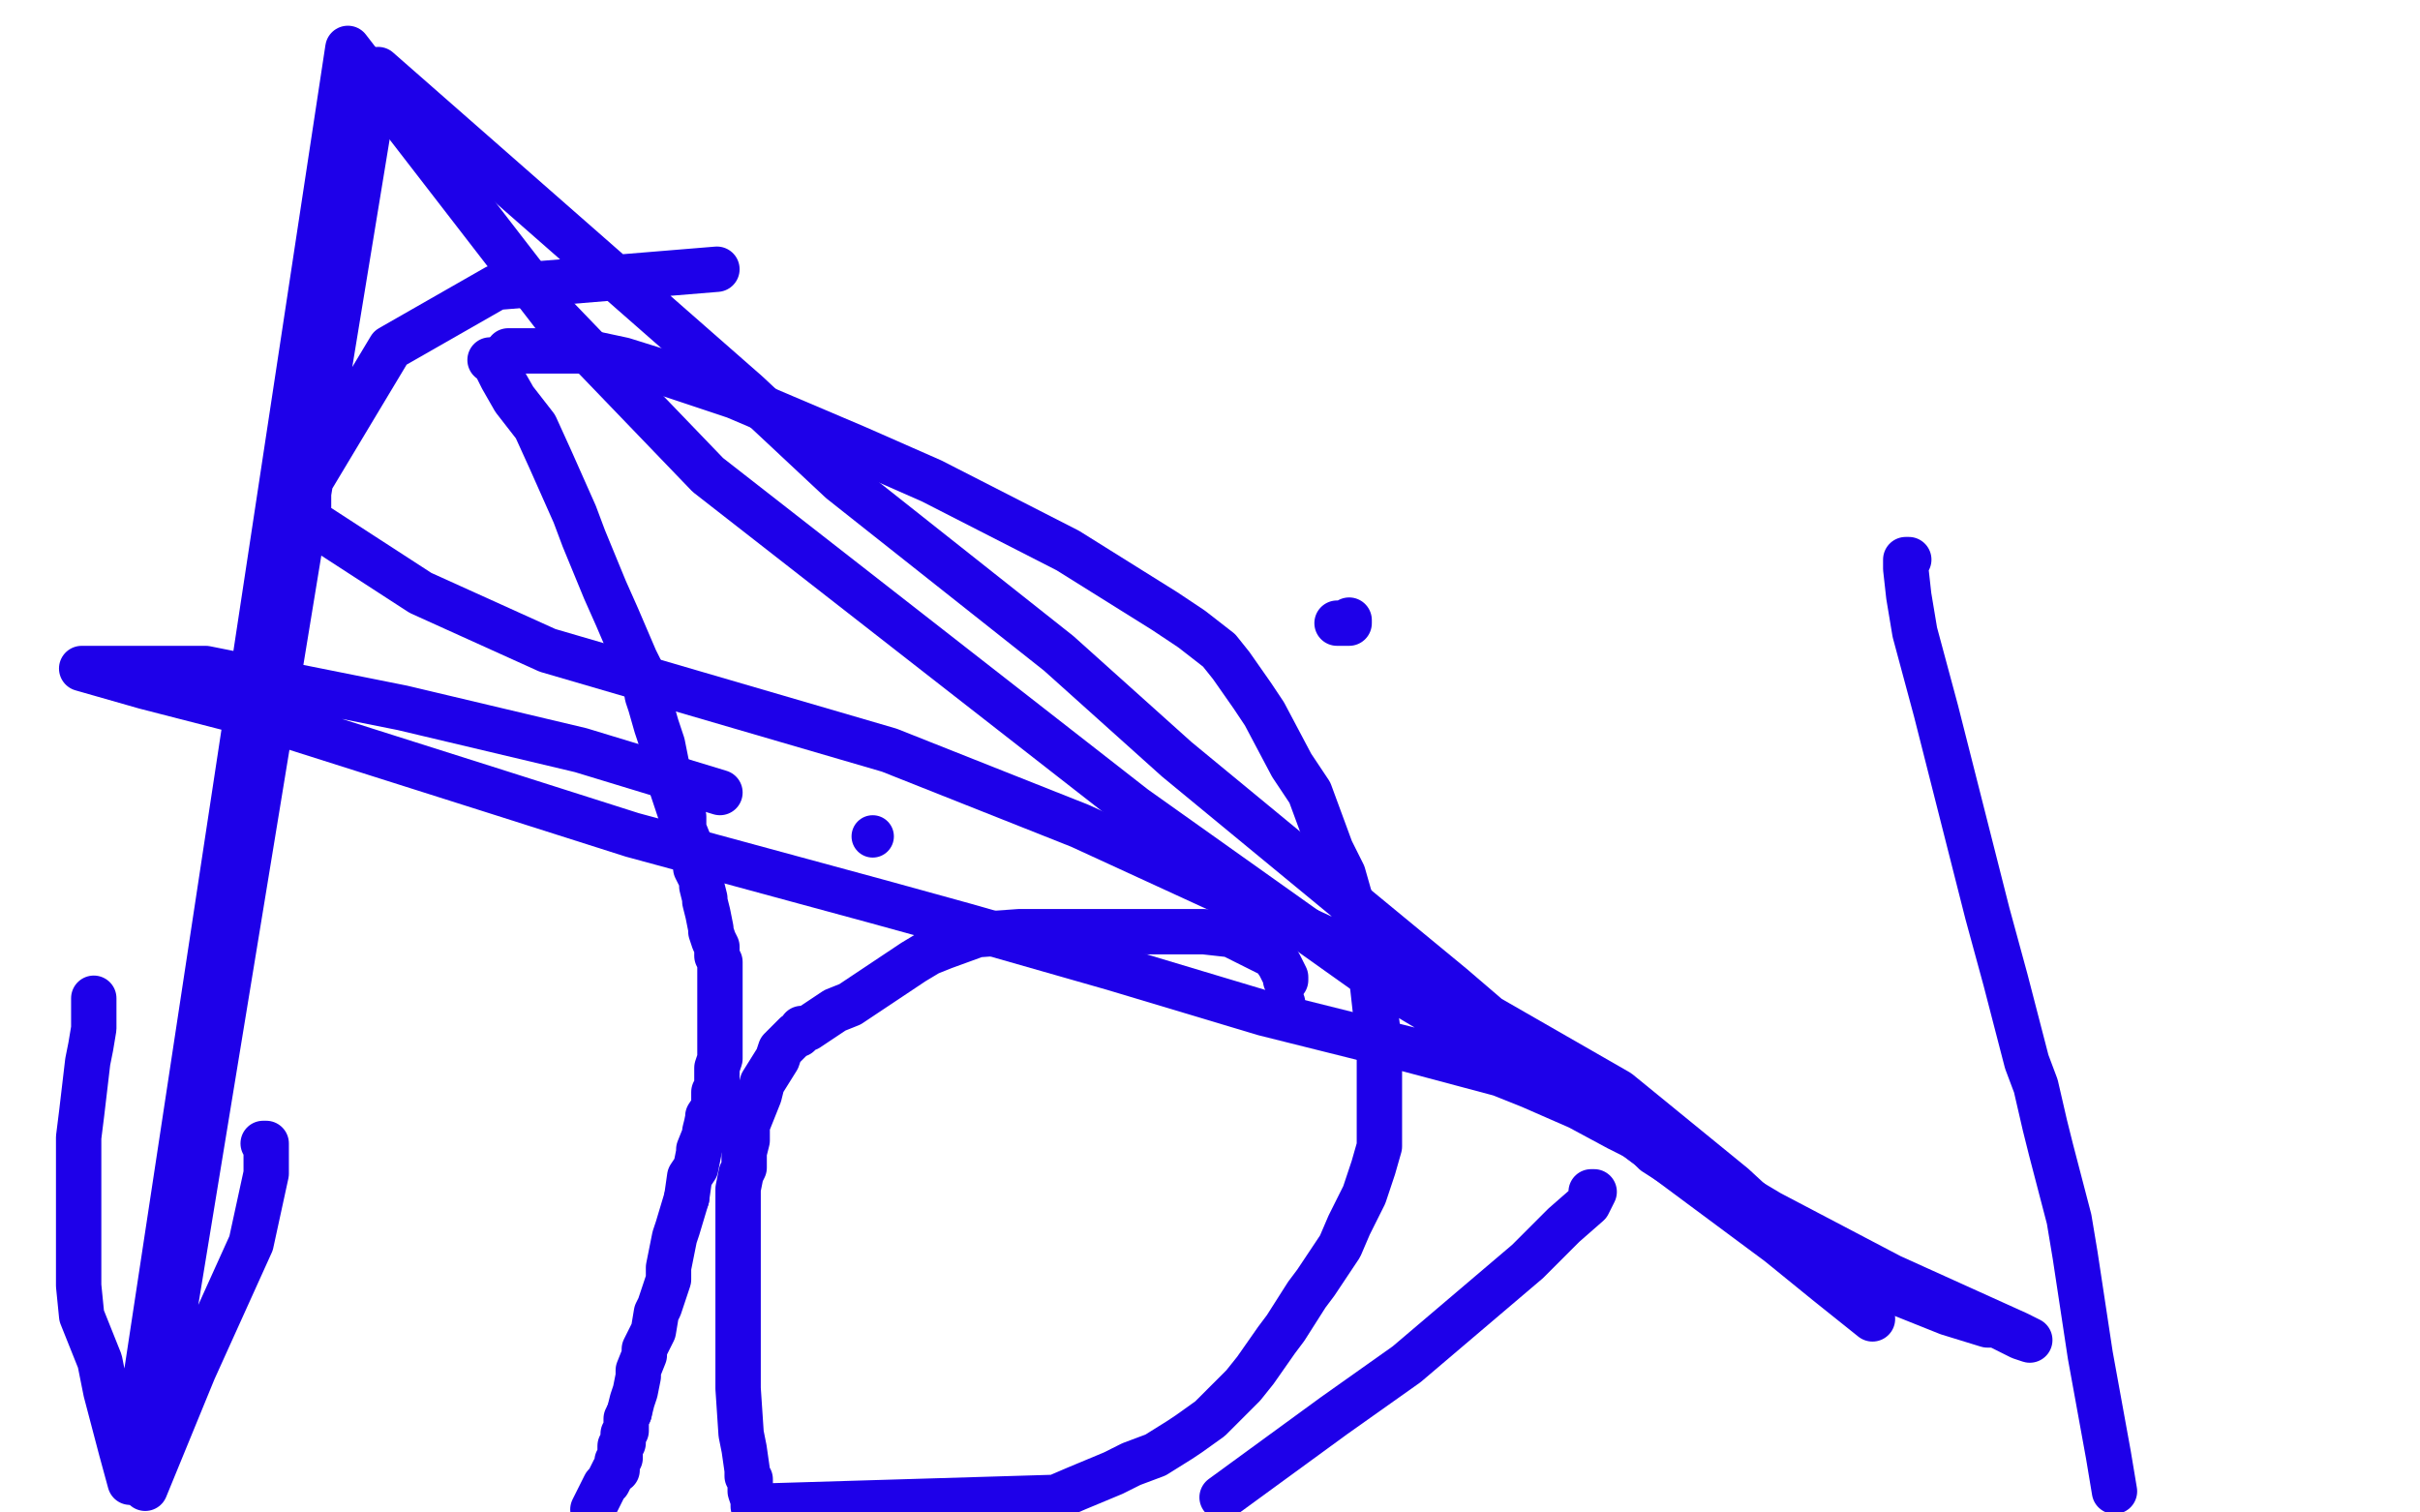
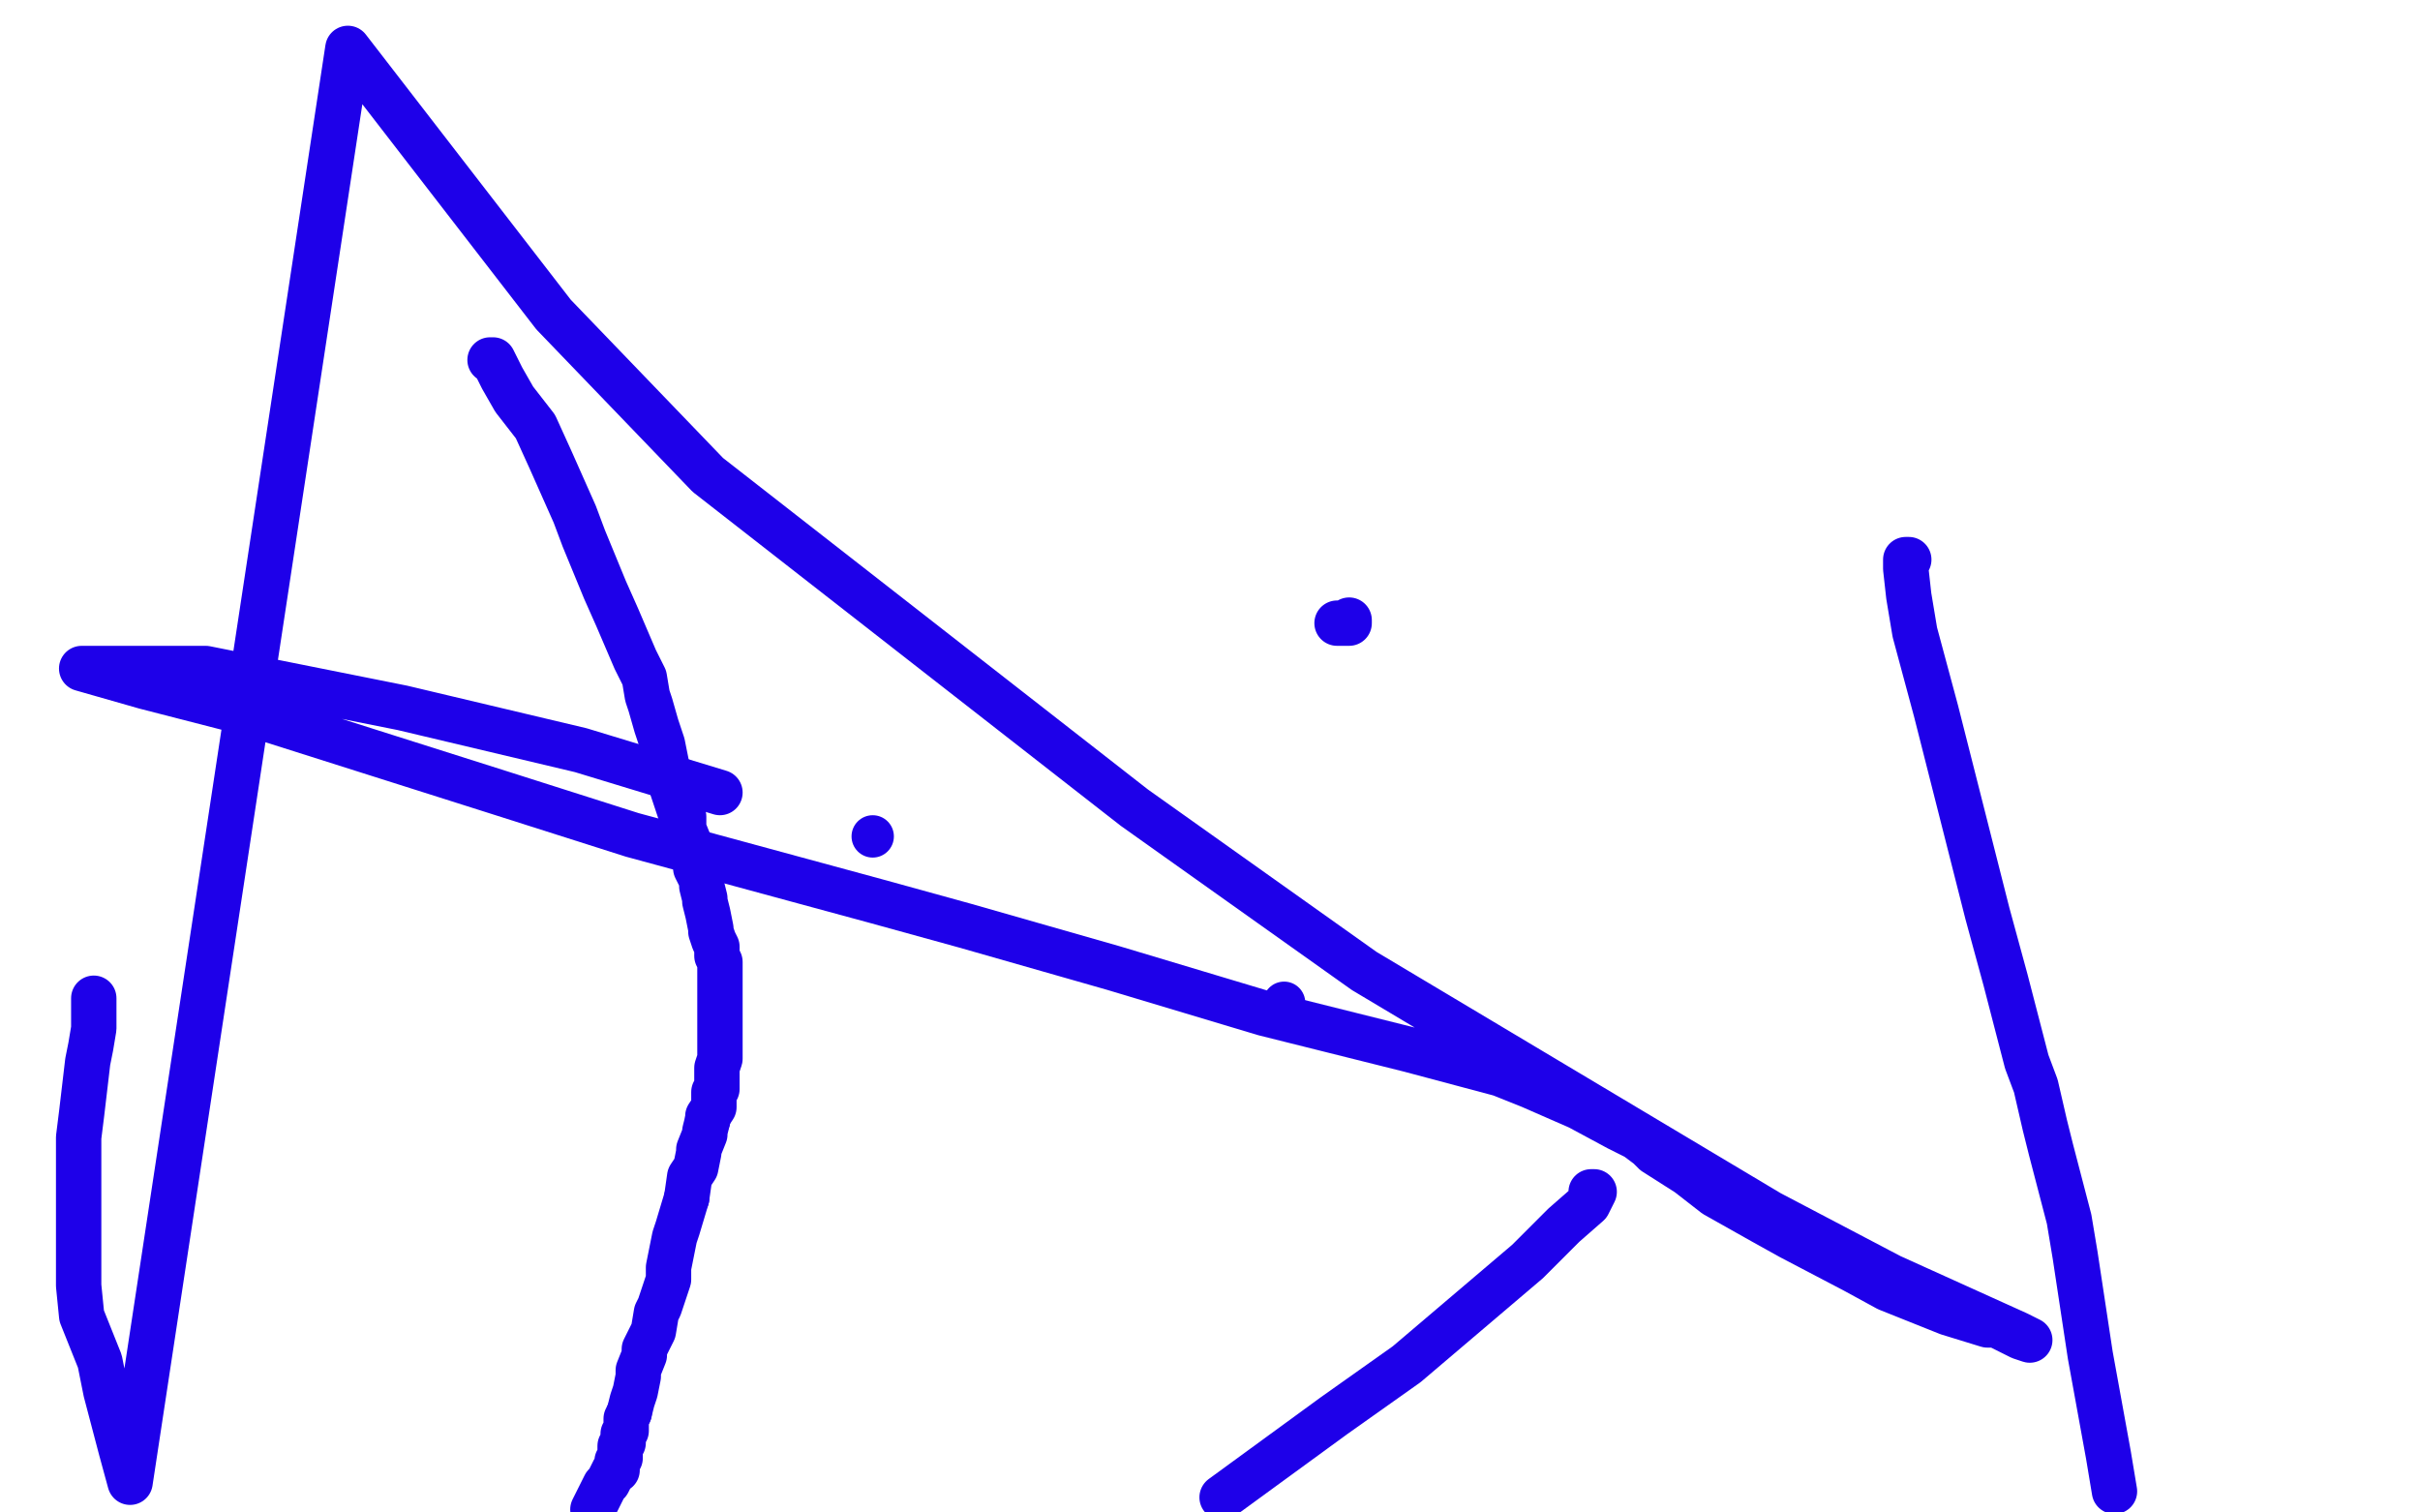
<svg xmlns="http://www.w3.org/2000/svg" width="800" height="500" version="1.1" style="stroke-antialiasing: false">
  <desc>This SVG has been created on https://colorillo.com/</desc>
-   <rect x="0" y="0" width="800" height="500" style="fill: rgb(255,255,255); stroke-width:0" />
  <polyline points="162,119 163,119 163,119 166,125 166,125 170,132 170,132 177,141 177,141 182,152 182,152 190,170 190,170 193,178 193,178 200,195 200,195 204,204 210,218 213,224 214,230 215,233 217,240 219,246 221,256 222,260 225,269 226,270 226,274 228,279 229,281 229,282 230,282 230,283 230,284 230,285 230,287 231,289 232,291 232,293 233,297 233,298 234,302 235,307 235,308 236,311 237,313 237,316 238,318 238,323 238,325 238,330 238,331 238,335 238,340 238,342 238,345 238,350 237,353 237,355 237,357 237,358 237,360 236,361 236,364 236,366 234,369 234,370" style="fill: none; stroke: #1e00e9; stroke-width: 15; stroke-linejoin: round; stroke-linecap: round; stroke-antialiasing: false; stroke-antialias: 0; opacity: 1.0" />
  <polyline points="227,396 224,406 223,409 221,419 221,423 218,432 217,434 216,440 213,446 213,448 211,453 211,455 210,460 209,463 208,467" style="fill: none; stroke: #1e00e9; stroke-width: 15; stroke-linejoin: round; stroke-linecap: round; stroke-antialiasing: false; stroke-antialias: 0; opacity: 1.0" />
  <polyline points="234,370 233,374 233,375 231,380 231,381 230,386 228,389 227,396" style="fill: none; stroke: #1e00e9; stroke-width: 15; stroke-linejoin: round; stroke-linecap: round; stroke-antialiasing: false; stroke-antialias: 0; opacity: 1.0" />
  <polyline points="208,467 207,469 207,470 207,471 207,472 207,473 206,474 206,475 206,476 206,477 205,478 205,479 205,480 205,481 205,482 204,483 204,485 204,486 203,486 202,488 201,490 200,491 197,497 196,499" style="fill: none; stroke: #1e00e9; stroke-width: 15; stroke-linejoin: round; stroke-linecap: round; stroke-antialiasing: false; stroke-antialias: 0; opacity: 1.0" />
-   <polyline points="168,116 173,116 173,116 177,116 177,116 180,116 180,116 183,116 183,116 188,116 188,116 192,116 192,116 206,119 206,119 222,124 231,127 243,131 283,148 308,159 353,182 385,202 394,208 403,215 407,220 414,230 418,236 427,253 433,262 440,281 444,289 450,310 453,319 455,337 456,345 456,361 456,373 456,379 454,386 451,395 446,405 443,412 435,424 432,428 425,439 422,443 415,453 411,458 404,465 400,469 393,474 390,476 382,481 374,484 368,487 356,492 349,495 249,498 249,496 248,493 248,492 248,490 248,489 247,488 247,486 246,479 245,474 244,459 244,451 244,433 244,424 244,411 244,399 244,393 245,388 246,386 246,385 246,383 246,381 247,377 247,372 251,362 252,358 257,350 258,347 260,345 262,343 263,342 264,342 265,341 265,340 267,340 270,338 276,334 281,332 290,326 302,318 307,315 312,313 323,309 337,308 343,308 351,308 356,308 370,308 380,308 398,308 407,309 421,316 423,319 425,323 425,324" style="fill: none; stroke: #1e00e9; stroke-width: 15; stroke-linejoin: round; stroke-linecap: round; stroke-antialiasing: false; stroke-antialias: 0; opacity: 1.0" />
  <circle cx="424.5" cy="331.5" r="7" style="fill: #1e00e9; stroke-antialiasing: false; stroke-antialias: 0; opacity: 1.0" />
  <polyline points="526,394 527,394 527,394 525,398 525,398 517,405 517,405 505,417 505,417 465,451 465,451 441,468 441,468 404,495 404,495" style="fill: none; stroke: #1e00e9; stroke-width: 15; stroke-linejoin: round; stroke-linecap: round; stroke-antialiasing: false; stroke-antialias: 0; opacity: 1.0" />
  <polyline points="31,330 31,331 31,331 31,332 31,332 31,335 31,335 31,337 31,337 31,339 31,339 31,340 31,340 30,346 30,346 29,351 27,368 26,376 26,389 26,393 26,400 26,403 26,411 26,425 27,435 33,450 35,460 40,479 43,490 115,16 183,104 234,157 375,267 451,321 585,401 625,422 667,441 671,443 668,442 662,439 660,438 657,438 644,434 624,426 613,420 592,409 583,404 567,395 558,388 547,381 545,379 541,376 535,373 522,366 506,359 496,355 466,347 442,341 418,335 368,320 319,306 290,298 209,276 165,262 83,236 48,227 27,221 34,221 68,221 133,234 192,248 238,262" style="fill: none; stroke: #1e00e9; stroke-width: 15; stroke-linejoin: round; stroke-linecap: round; stroke-antialiasing: false; stroke-antialias: 0; opacity: 1.0" />
  <circle cx="288.5" cy="276.5" r="7" style="fill: #1e00e9; stroke-antialiasing: false; stroke-antialias: 0; opacity: 1.0" />
  <polyline points="631,185 630,185 630,185 630,188 630,188 631,197 631,197 633,209 633,209 640,235 640,235 657,302 657,302 663,324 670,351 673,359 676,372 678,380 684,403 686,415 691,448 697,481 699,493" style="fill: none; stroke: #1e00e9; stroke-width: 15; stroke-linejoin: round; stroke-linecap: round; stroke-antialiasing: false; stroke-antialias: 0; opacity: 1.0" />
-   <polyline points="87,378 88,378 88,378 88,388 88,388 83,411 83,411 64,453 64,453 48,492 48,492 125,23 182,73 247,130 278,159 350,216 389,251 480,326 522,362 588,411 604,424 619,436 615,432 599,416 573,392 535,361 481,330 357,273 294,248 181,215 139,196 102,172 102,160 129,115 164,95 237,89" style="fill: none; stroke: #1e00e9; stroke-width: 15; stroke-linejoin: round; stroke-linecap: round; stroke-antialiasing: false; stroke-antialias: 0; opacity: 1.0" />
  <polyline points="446,205 446,206 446,206 442,206" style="fill: none; stroke: #1e00e9; stroke-width: 15; stroke-linejoin: round; stroke-linecap: round; stroke-antialiasing: false; stroke-antialias: 0; opacity: 1.0" />
</svg>